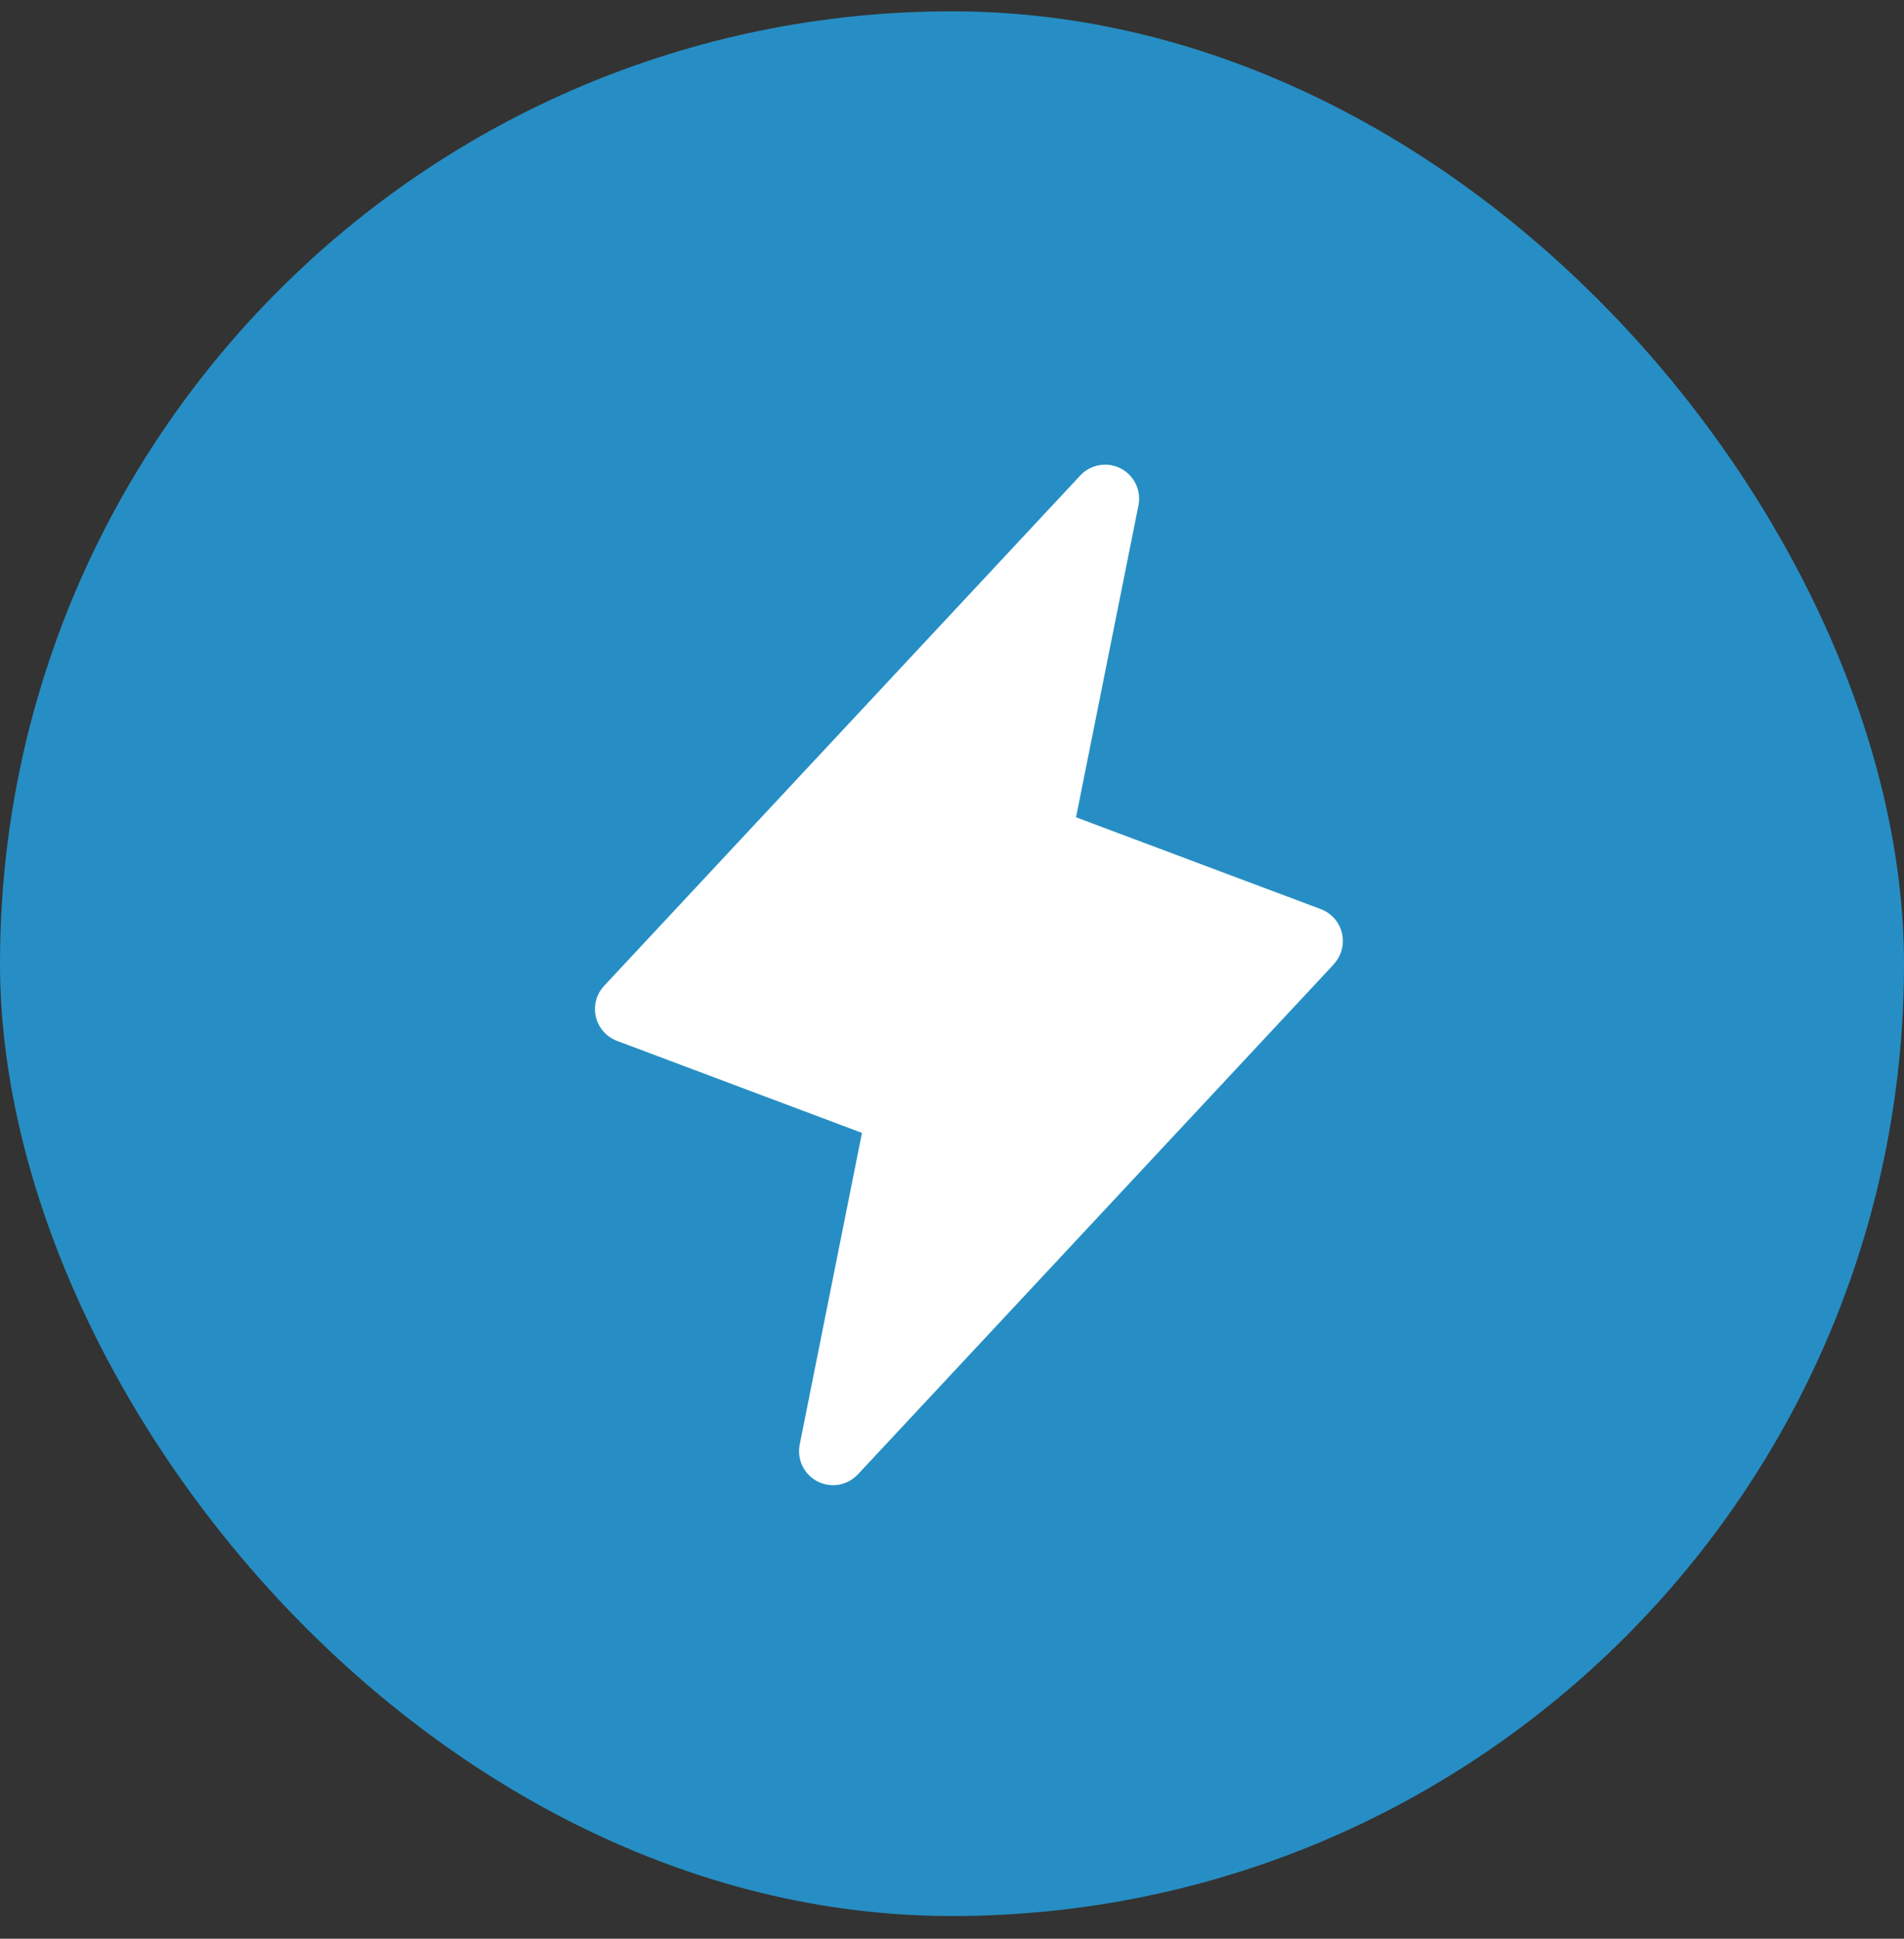
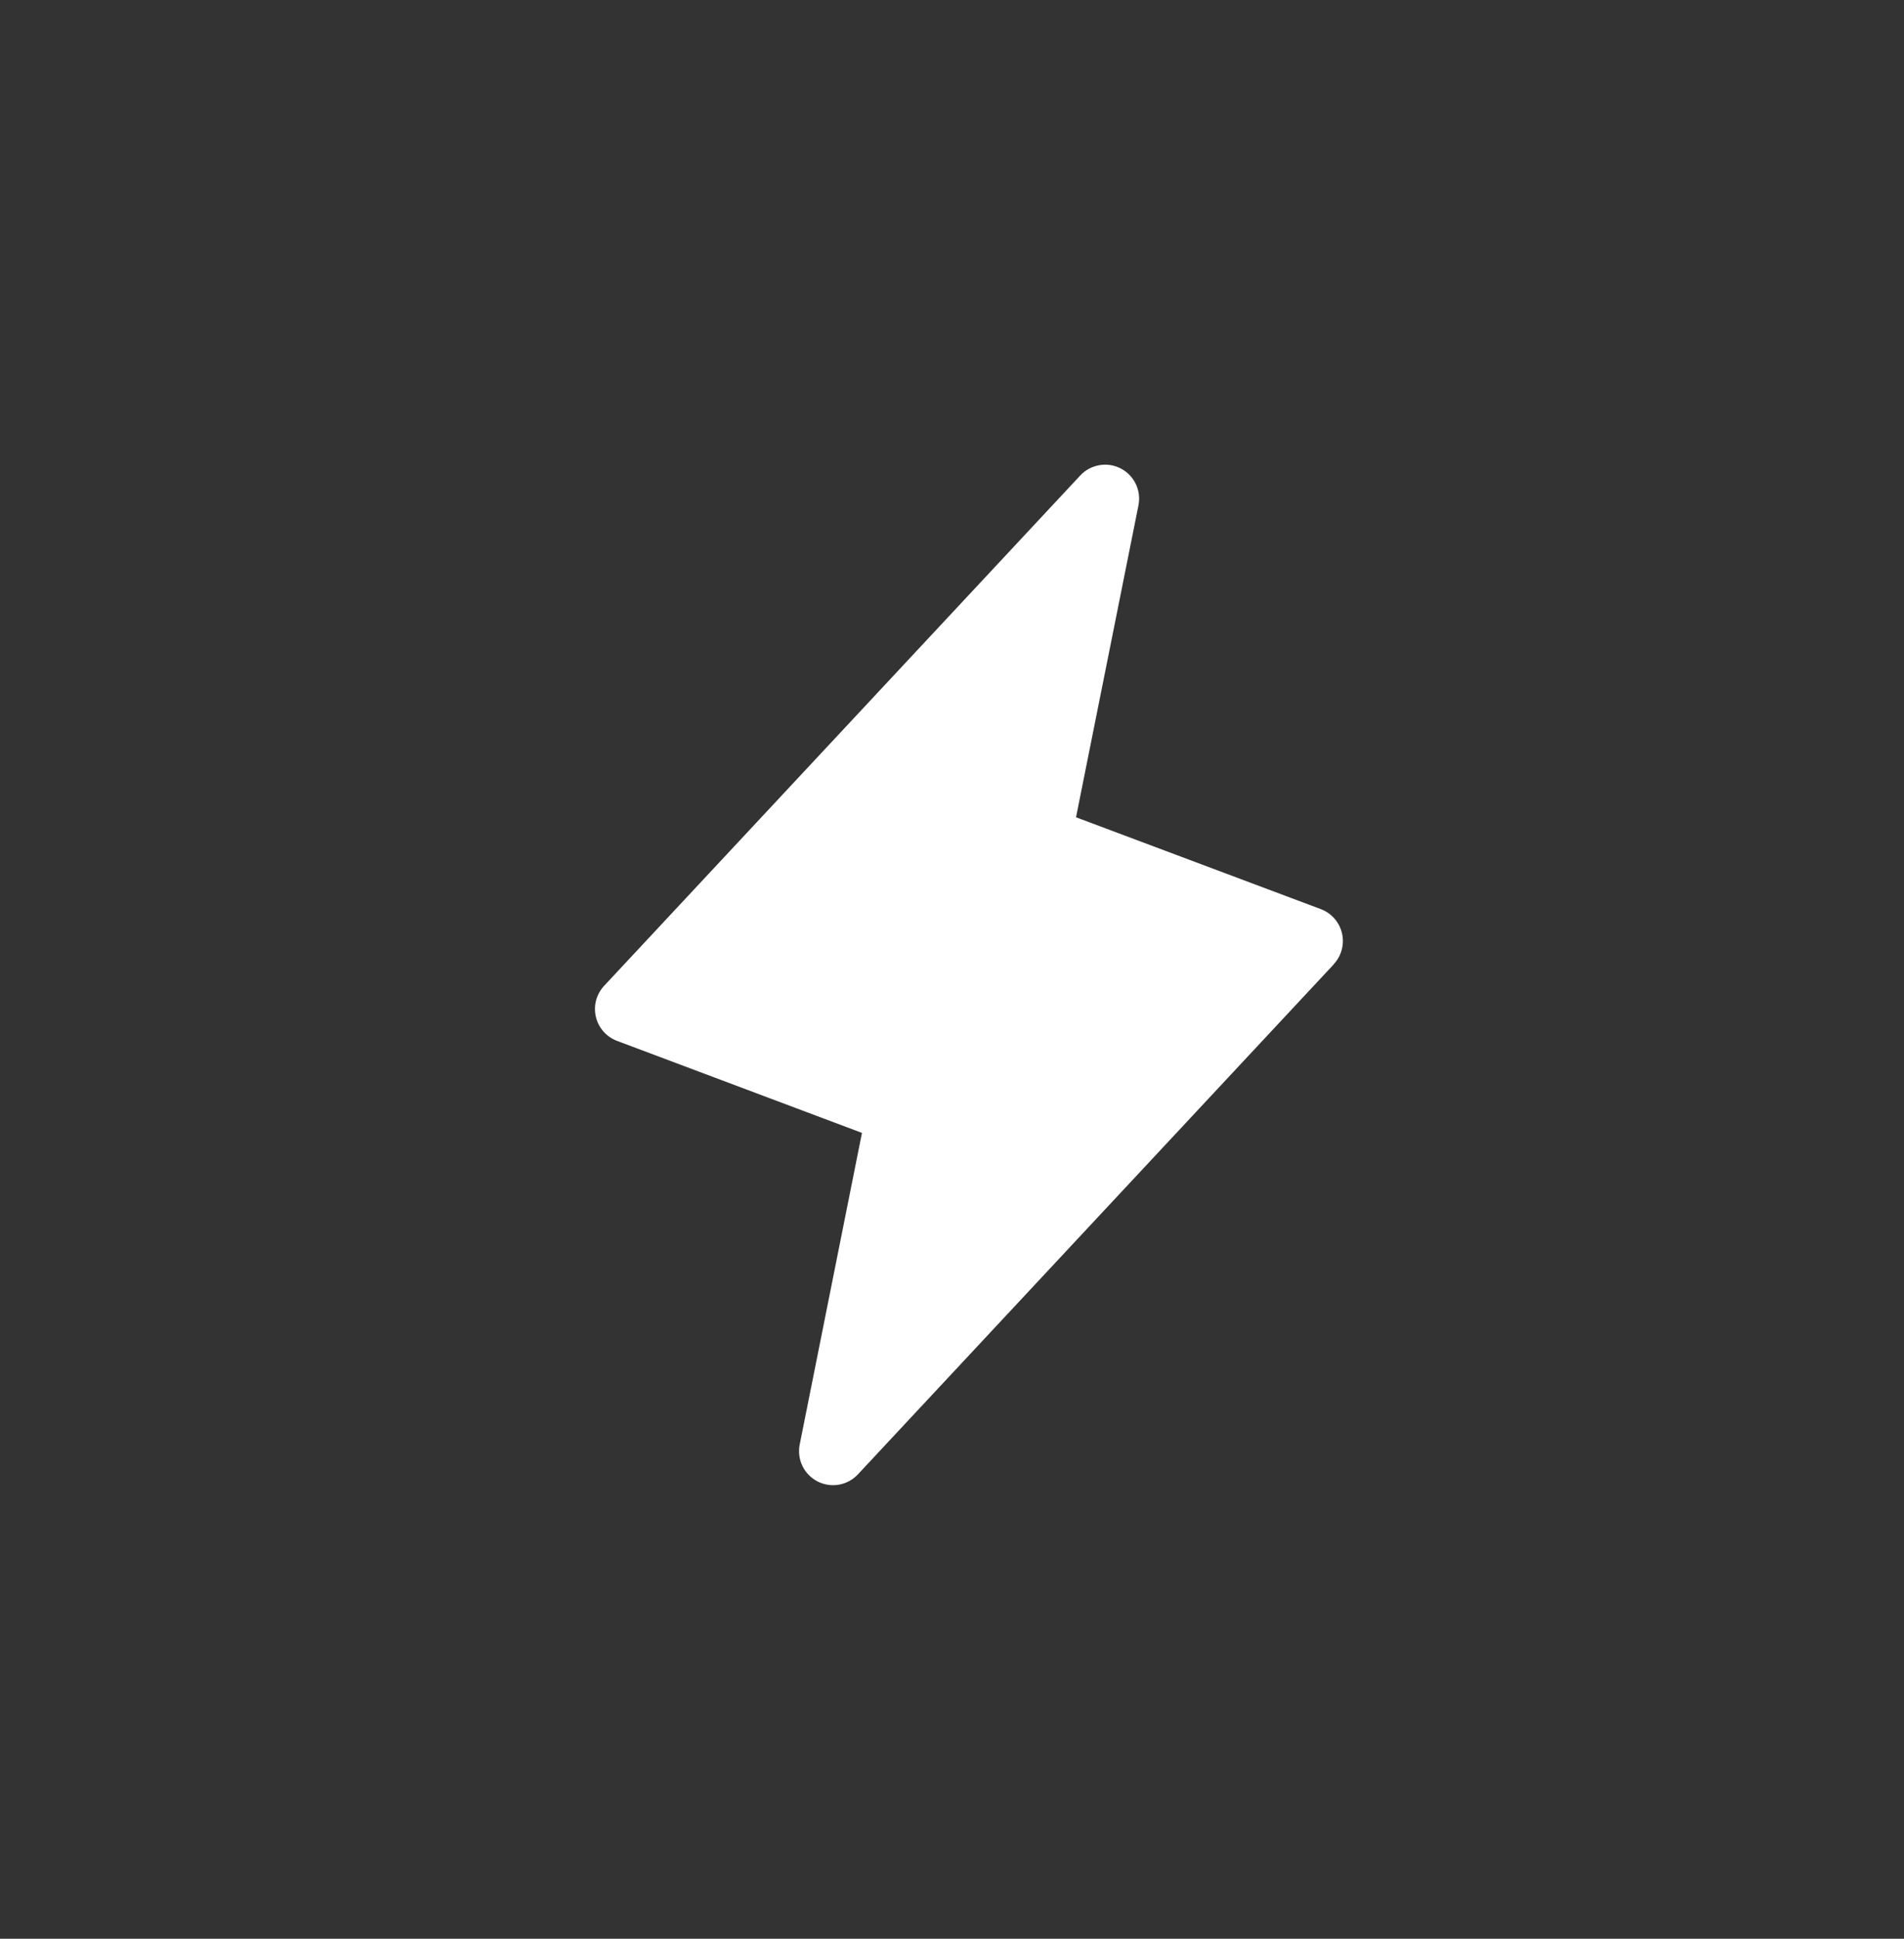
<svg xmlns="http://www.w3.org/2000/svg" width="56" height="57" viewBox="0 0 56 57" fill="none">
  <rect x="0" y="0" width="56" height="57" fill="#333333" stroke="none" />
-   <rect y="0.333" width="56" height="56" rx="28" fill="#268EC4" />
  <g clip-path="url(#clip0_244_45)">
    <path d="M39.231 28.349L25.231 43.349C25.083 43.507 24.887 43.613 24.673 43.651C24.459 43.688 24.239 43.654 24.046 43.556C23.853 43.457 23.697 43.298 23.602 43.103C23.507 42.908 23.479 42.687 23.52 42.474L25.352 33.308L18.149 30.603C17.994 30.545 17.856 30.45 17.747 30.326C17.638 30.201 17.562 30.052 17.525 29.891C17.488 29.73 17.491 29.562 17.534 29.403C17.578 29.244 17.66 29.098 17.774 28.978L31.774 13.978C31.922 13.819 32.118 13.714 32.332 13.677C32.545 13.639 32.766 13.672 32.959 13.771C33.152 13.87 33.308 14.029 33.403 14.224C33.498 14.419 33.526 14.64 33.485 14.853L31.648 24.029L38.851 26.73C39.005 26.789 39.142 26.884 39.25 27.008C39.358 27.131 39.434 27.28 39.471 27.44C39.508 27.6 39.505 27.766 39.462 27.925C39.42 28.084 39.339 28.229 39.226 28.349H39.231Z" fill="white" />
  </g>
  <defs>
    <clipPath id="clip0_244_45">
      <rect width="32" height="32" fill="white" transform="translate(12.5 12.666)" />
    </clipPath>
  </defs>
</svg>